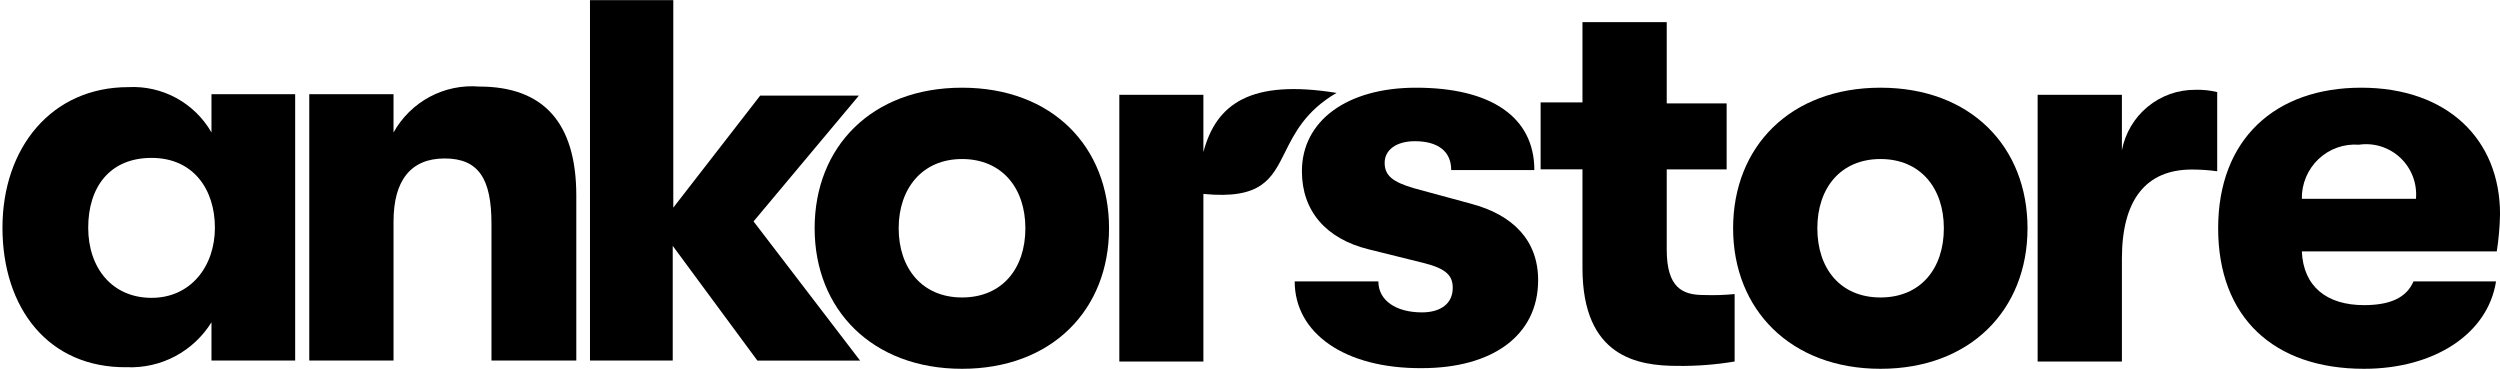
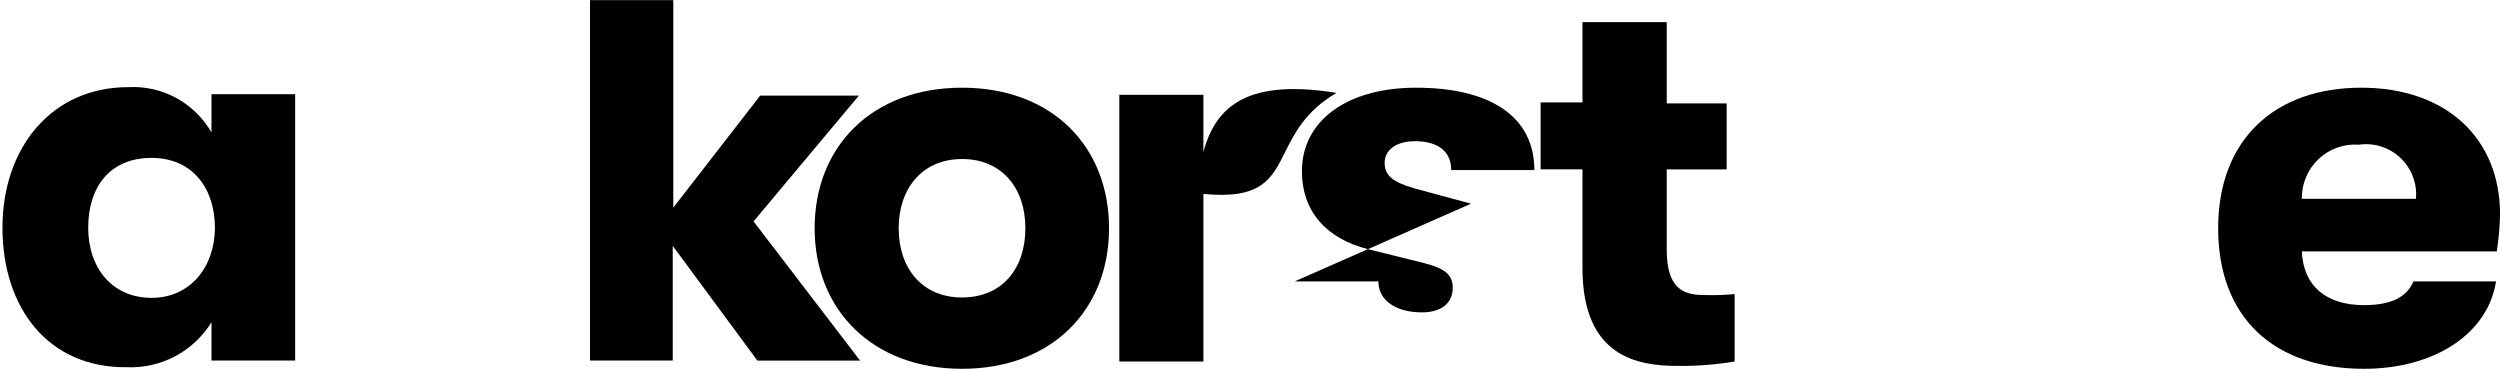
<svg xmlns="http://www.w3.org/2000/svg" viewBox="0 0 792.78 117" data-name="Layer 1" id="Layer_1">
  <defs>
    <style>
      .cls-1 {
        fill-rule: evenodd;
      }
    </style>
  </defs>
  <path d="M.78,72.2c0-25.28,15.5-44.57,39.93-44.57,5.28-.28,10.54.92,15.19,3.45,4.65,2.54,8.52,6.31,11.16,10.92v-12.13h26.54v84.46h-26.54v-12.13c-2.81,4.53-6.76,8.23-11.45,10.74-4.69,2.5-9.96,3.71-15.27,3.51C15.25,116.77.78,97.61.78,72.2ZM68.15,72.2c0-12.13-6.82-22.13-20.09-22.13s-20.09,9.28-20.09,22.13,7.66,22.25,20.09,22.25,20.09-10,20.09-22.25Z" />
-   <path d="M98.07,29.88h26.72v12.13c2.67-4.79,6.65-8.72,11.47-11.3,4.82-2.58,10.28-3.71,15.73-3.26,20.45,0,30.76,11.58,30.76,34.56v52.33h-26.9v-43.41c0-14.19-4.04-20.68-14.84-20.68s-16.22,7.03-16.22,20.01v44.08h-26.72V29.88Z" />
  <path d="M258.33,72.38c0-25.83,18.09-44.57,46.74-44.57s46.62,18.74,46.62,44.57-18.1,44.57-46.62,44.57-46.74-18.8-46.74-44.57ZM325.16,72.38c0-12.79-7.48-21.95-20.09-21.95s-20.09,9.34-20.09,21.95,7.36,21.95,20.09,21.95,20.09-9.16,20.09-21.95Z" />
-   <path d="M410.56,89.24h26.54c0,6.06,5.61,9.82,13.81,9.82,6.03,0,9.77-2.85,9.77-7.76,0-3.82-1.93-6.06-9.11-7.88l-17.61-4.37c-13.45-3.33-21.11-12.13-21.11-24.74,0-16.01,14.29-26.5,36.19-26.5,23.76,0,37.52,9.28,37.52,26.13h-26.36c0-6.06-4.34-9.16-11.52-9.16-6.03,0-9.59,2.85-9.59,6.85s2.47,6.06,9.29,8.06l18.09,4.91c13.27,3.52,21.29,11.58,21.29,24.25,0,17.52-14.48,27.89-36.85,27.89-24.43.18-40.35-11.04-40.35-27.53Z" />
+   <path d="M410.56,89.24h26.54c0,6.06,5.61,9.82,13.81,9.82,6.03,0,9.77-2.85,9.77-7.76,0-3.82-1.93-6.06-9.11-7.88l-17.61-4.37c-13.45-3.33-21.11-12.13-21.11-24.74,0-16.01,14.29-26.5,36.19-26.5,23.76,0,37.52,9.28,37.52,26.13h-26.36c0-6.06-4.34-9.16-11.52-9.16-6.03,0-9.59,2.85-9.59,6.85s2.47,6.06,9.29,8.06l18.09,4.91Z" />
  <path d="M550.07,93.24v21.4c-5.98,1-12.03,1.47-18.09,1.39-12.61,0-30.16-2.79-30.16-31.04v-31.29h-13.27v-21.22h13.27V7.02h26.72v25.77h19v20.92h-19v25.47c0,12.13,5.07,14.37,11.7,14.37,3.28.12,6.57.02,9.83-.3Z" />
-   <path d="M549.59,72.38c0-25.83,18.09-44.57,46.74-44.57s46.62,18.74,46.62,44.57-18.1,44.57-46.62,44.57-46.74-18.8-46.74-44.57ZM616.42,72.38c0-12.79-7.48-21.95-20.09-21.95s-20.03,9.16-20.03,21.95,7.3,21.95,20.03,21.95,20.09-9.16,20.09-21.95Z" />
-   <path d="M646.16,30.06h26.72v17.58c1.04-5.41,3.93-10.29,8.17-13.79,4.24-3.5,9.56-5.4,15.05-5.37,2.35-.08,4.71.16,7,.73v25.1c-2.66-.37-5.34-.55-8.02-.55-14.48,0-22.2,9.46-22.2,28.26v32.62h-26.72V30.06Z" />
  <path d="M791.76,79.72h-61.82c.48,11.1,7.84,17.04,19.72,17.04,8.2,0,13.45-2.3,15.68-7.52h26.18c-2.59,16.61-19.54,27.71-41.86,27.71-28.65,0-46.26-16.31-46.26-44.57s18.09-44.57,45.36-44.57,44.03,16.31,44.03,40.14c-.08,3.94-.42,7.87-1.03,11.76ZM766.13,63.05c.21-2.4-.13-4.81-.98-7.06-.85-2.25-2.2-4.27-3.94-5.92-1.74-1.65-3.83-2.88-6.11-3.61-2.28-.72-4.7-.92-7.06-.57-2.33-.18-4.68.14-6.89.92-2.21.79-4.23,2.03-5.93,3.64-1.7,1.61-3.05,3.57-3.96,5.74-.91,2.17-1.36,4.5-1.32,6.86h36.19Z" />
  <path d="M381.61,48.23c4.06-15.32,14.96-23.17,42.22-18.77-9.81,5.73-13.32,12.77-16.33,18.81-4.23,8.49-7.49,15.02-25.89,13.23v53.15h-26.66V30.06h26.66v18.17Z" class="cls-1" />
  <path d="M240.17,114.34l-26.84-36.38v36.38h-26.24V.05h26.42v65.79l27.56-35.53h31.3l-33.41,39.9,33.78,44.14h-32.57Z" />
</svg>